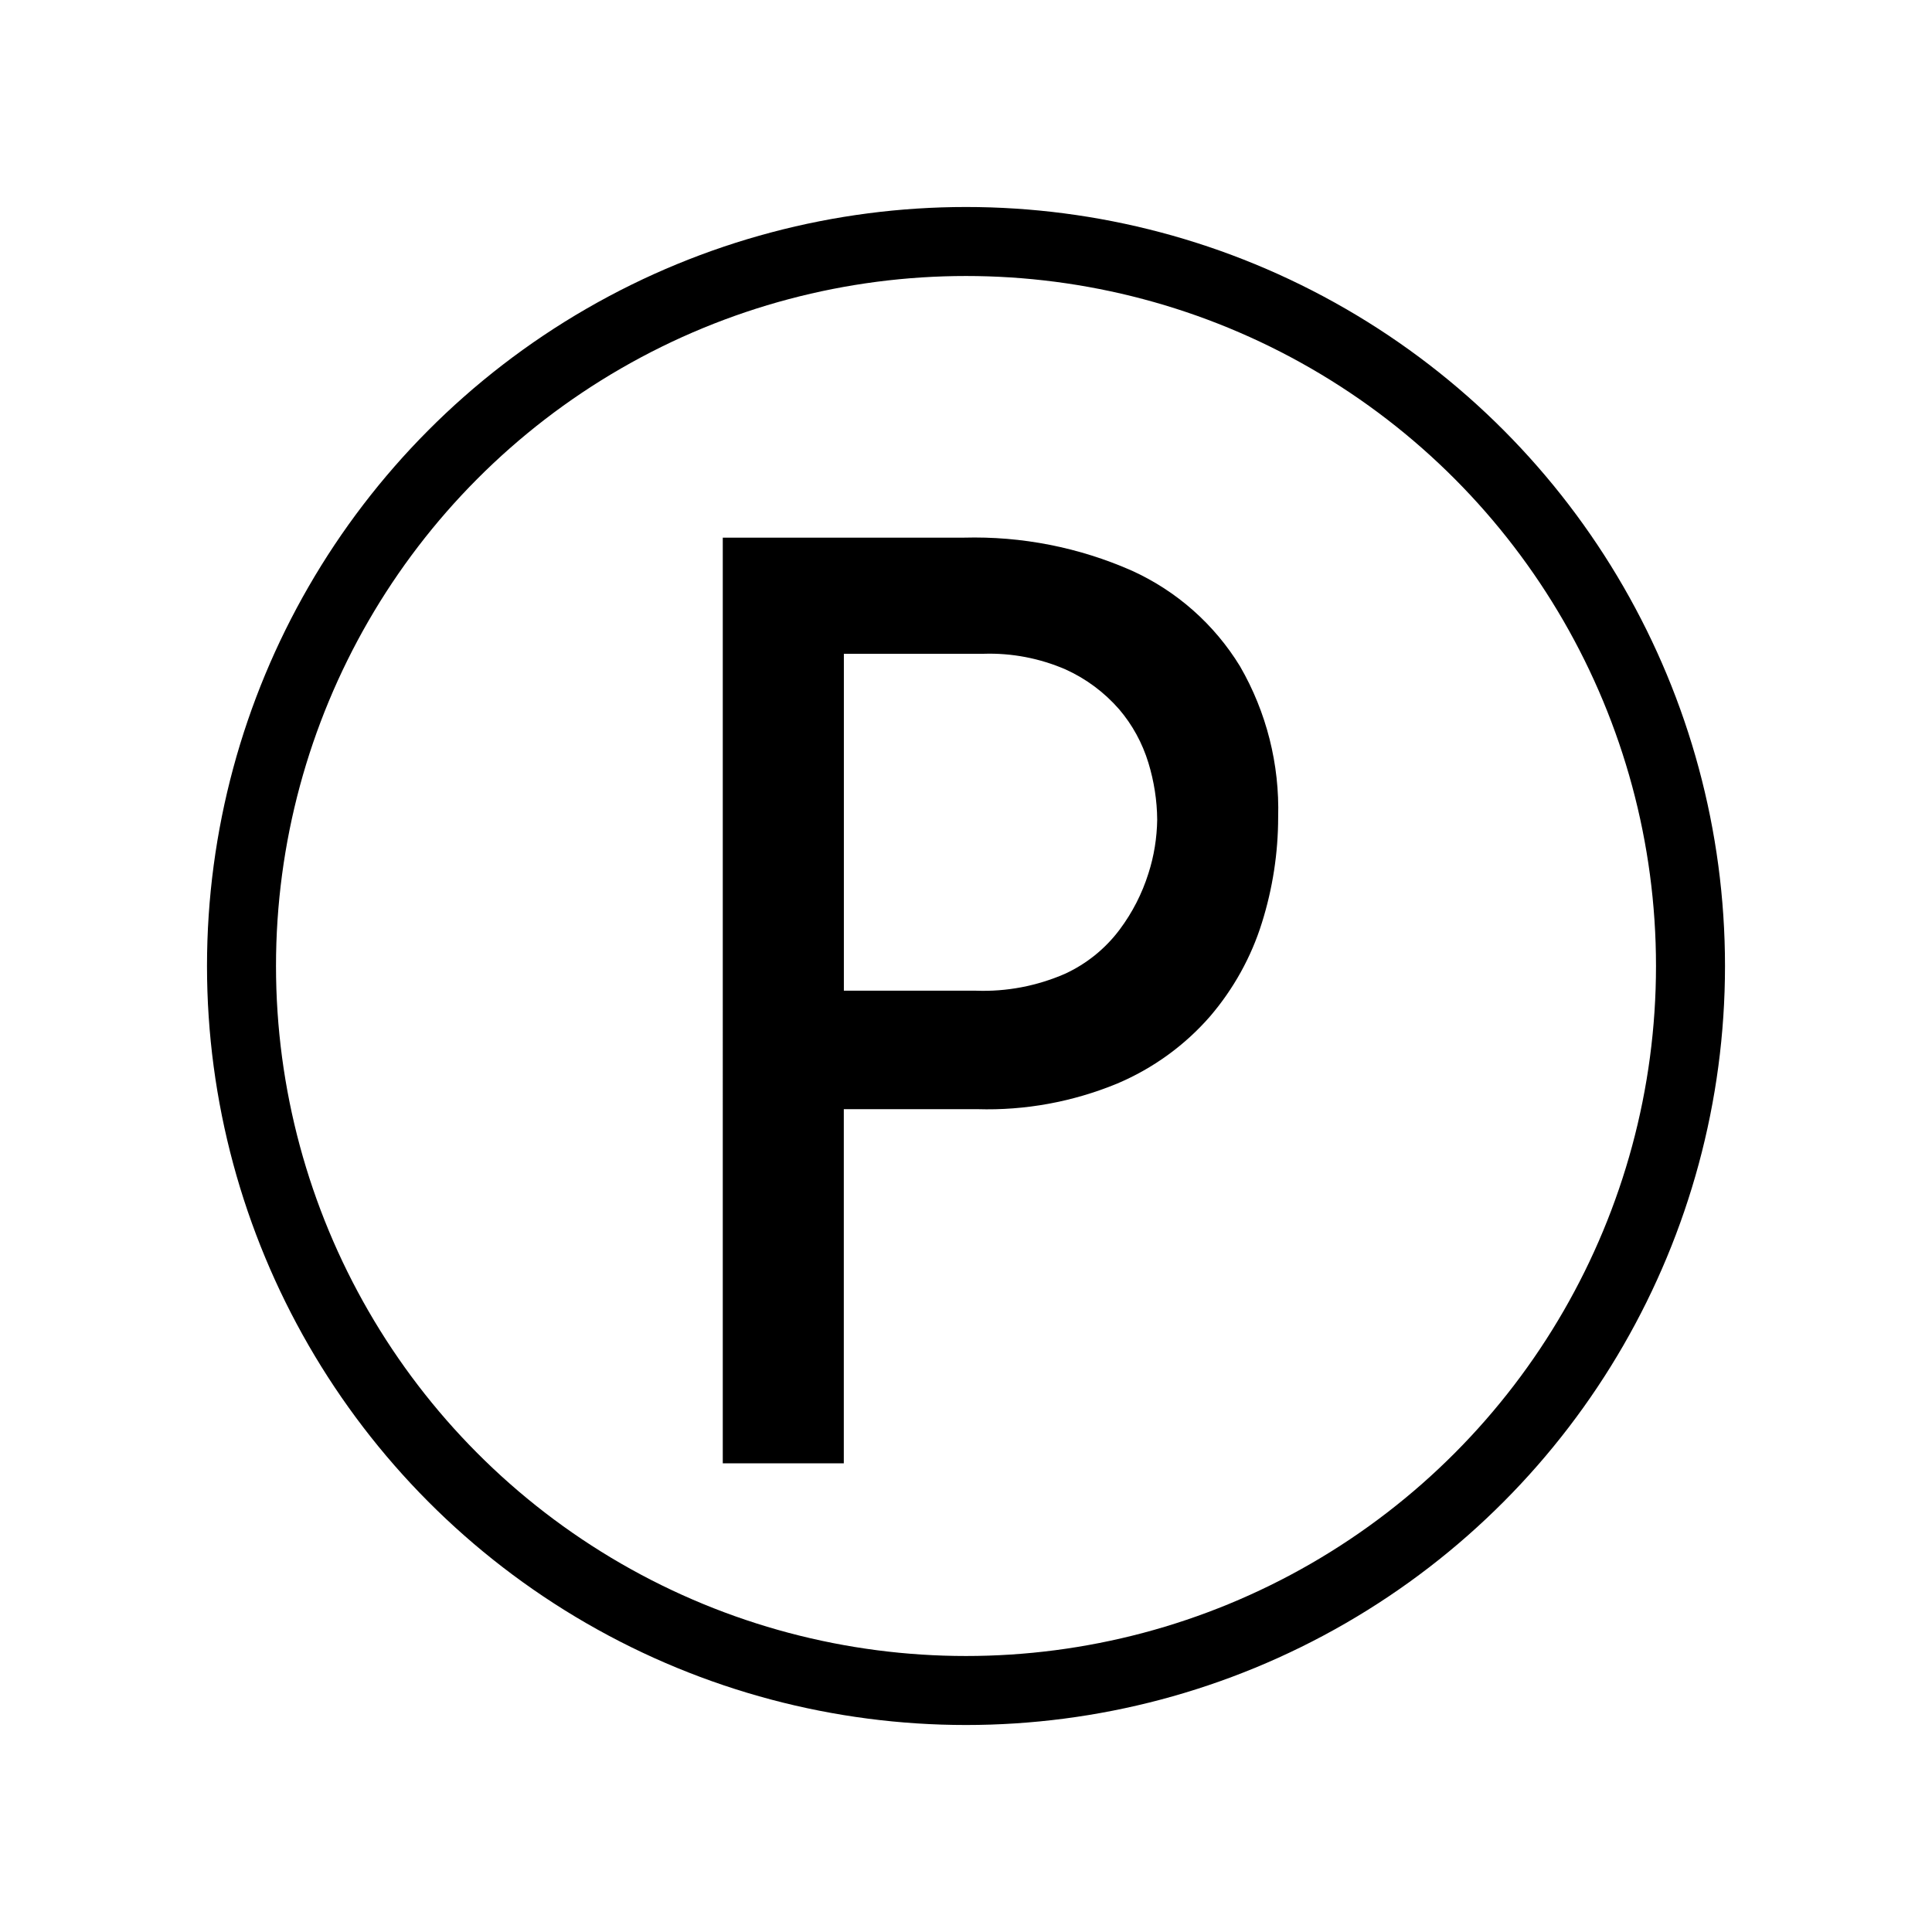
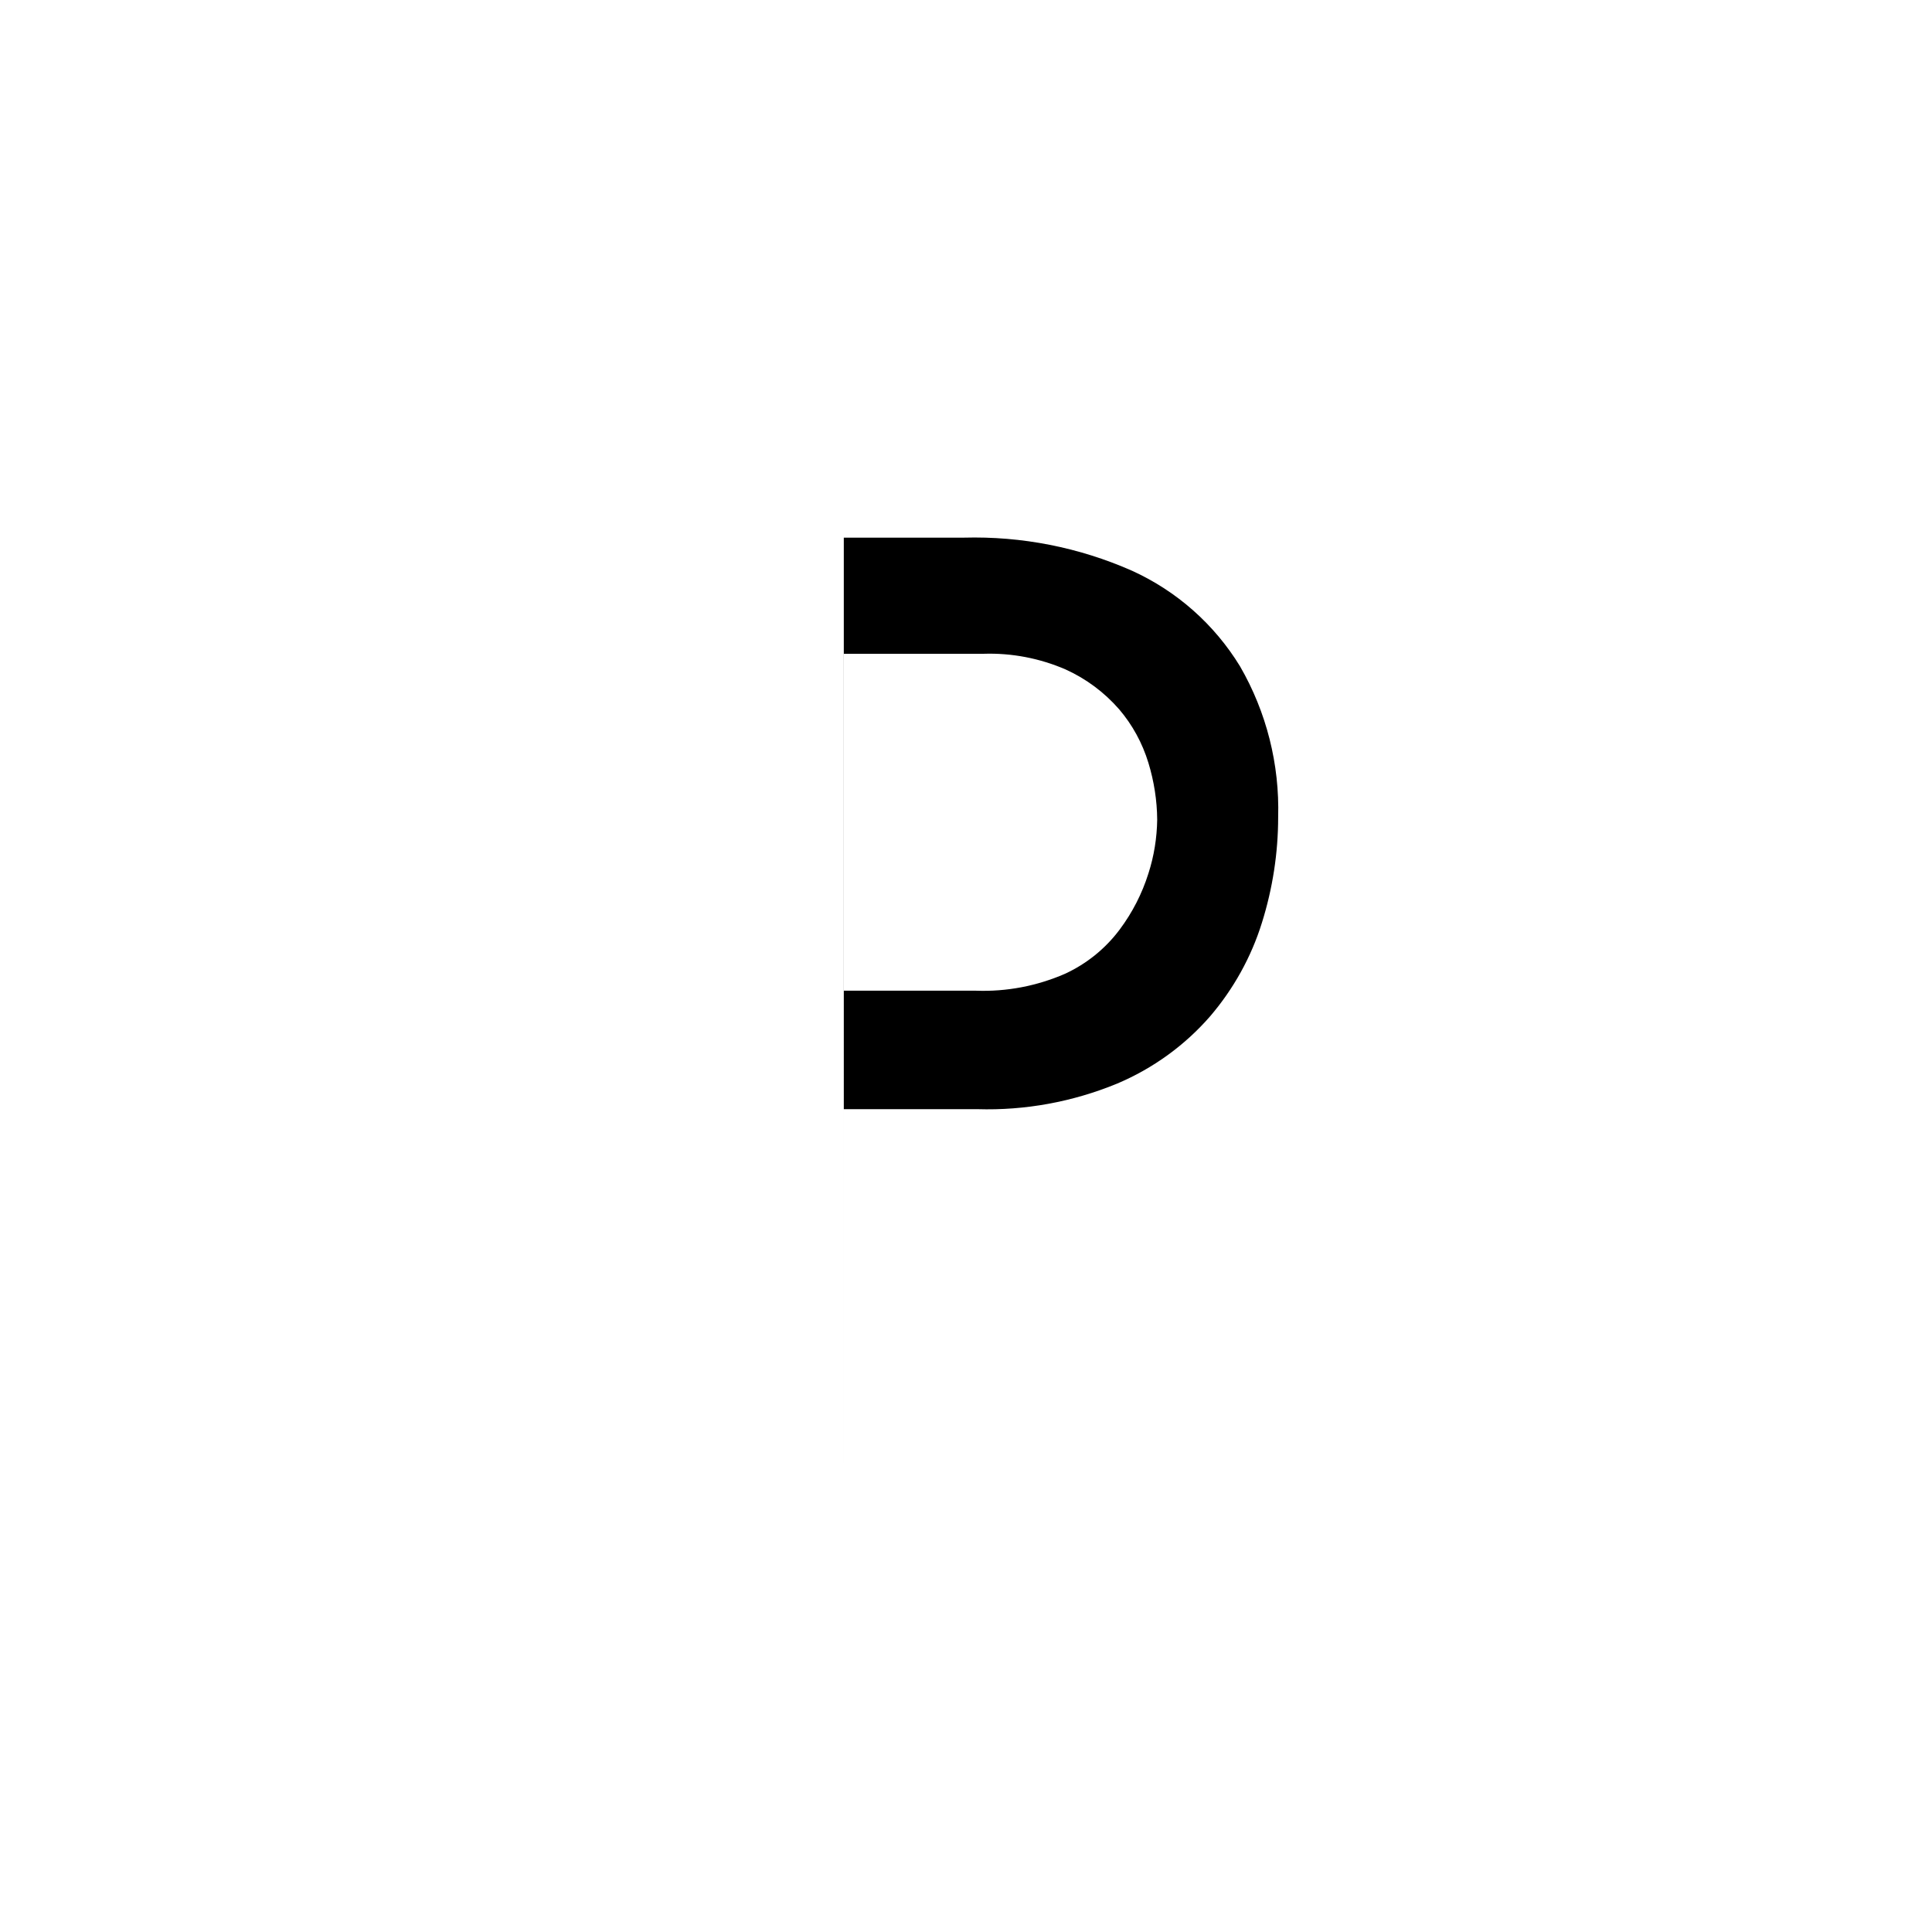
<svg xmlns="http://www.w3.org/2000/svg" version="1.1" id="Ebene_1" x="0px" y="0px" width="28px" height="28px" viewBox="0 0 28 28" enable-background="new 0 0 28 28" xml:space="preserve">
-   <path d="M13.967,7.792c0.84-0.023,1.673,0.141,2.44,0.48c0.648,0.295,1.192,0.776,1.564,1.384c0.384,0.664,0.575,1.421,0.553,2.188  c0,0.518-0.08,1.034-0.235,1.528c-0.155,0.499-0.412,0.96-0.75,1.356c-0.369,0.424-0.83,0.757-1.35,0.977  c-0.642,0.264-1.331,0.391-2.024,0.37h-1.936v5.133h-1.754V7.792H13.967z M14.148,14.358c0.441,0.016,0.878-0.068,1.284-0.244  c0.314-0.144,0.588-0.365,0.795-0.642c0.184-0.246,0.325-0.521,0.417-0.814c0.081-0.251,0.123-0.514,0.127-0.778  c-0.002-0.279-0.046-0.557-0.127-0.823c-0.087-0.286-0.231-0.551-0.425-0.778c-0.215-0.246-0.479-0.443-0.778-0.578  c-0.373-0.161-0.778-0.239-1.185-0.226h-2.026v4.883L14.148,14.358z" />
-   <circle fill="none" stroke="#000000" stroke-miterlimit="10" cx="14" cy="14" r="10.5" />
+   <path d="M13.967,7.792c0.84-0.023,1.673,0.141,2.44,0.48c0.648,0.295,1.192,0.776,1.564,1.384c0.384,0.664,0.575,1.421,0.553,2.188  c0,0.518-0.08,1.034-0.235,1.528c-0.155,0.499-0.412,0.96-0.75,1.356c-0.369,0.424-0.83,0.757-1.35,0.977  c-0.642,0.264-1.331,0.391-2.024,0.37h-1.936v5.133V7.792H13.967z M14.148,14.358c0.441,0.016,0.878-0.068,1.284-0.244  c0.314-0.144,0.588-0.365,0.795-0.642c0.184-0.246,0.325-0.521,0.417-0.814c0.081-0.251,0.123-0.514,0.127-0.778  c-0.002-0.279-0.046-0.557-0.127-0.823c-0.087-0.286-0.231-0.551-0.425-0.778c-0.215-0.246-0.479-0.443-0.778-0.578  c-0.373-0.161-0.778-0.239-1.185-0.226h-2.026v4.883L14.148,14.358z" />
</svg>